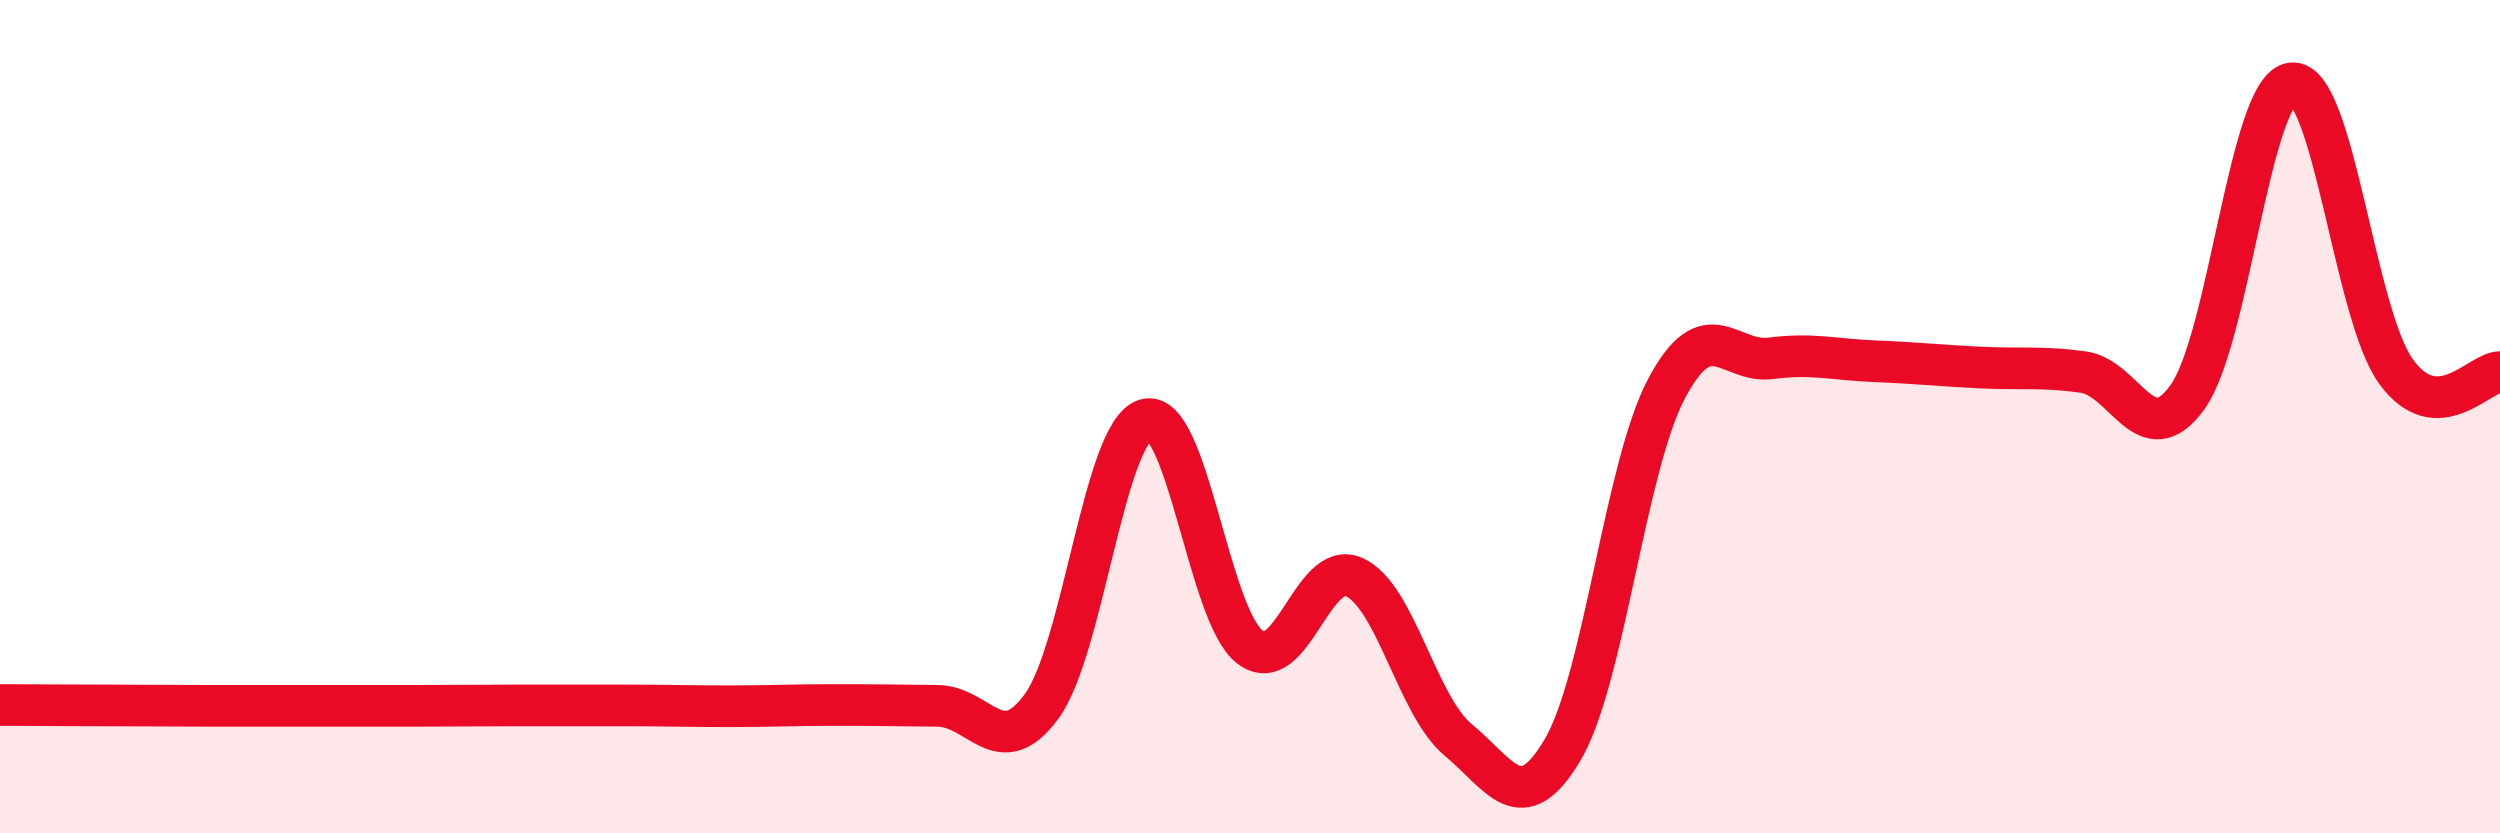
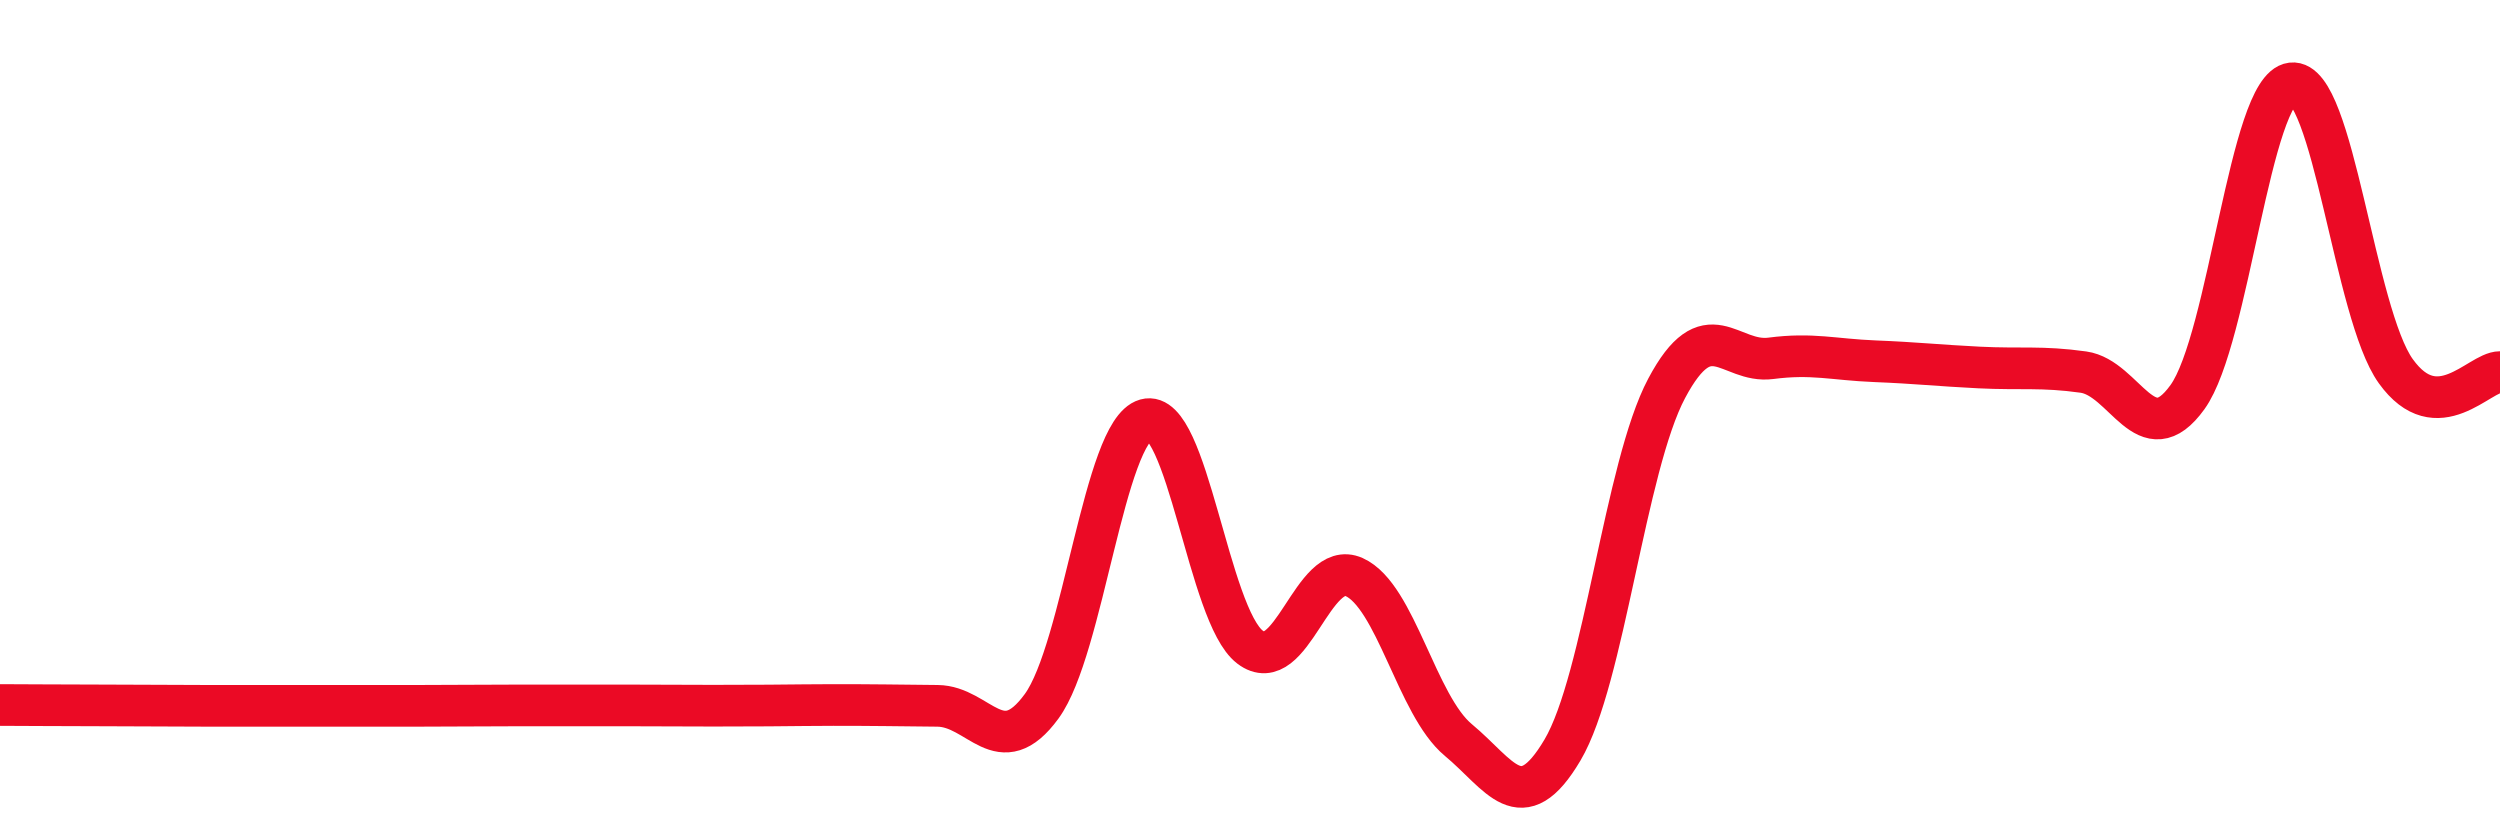
<svg xmlns="http://www.w3.org/2000/svg" width="60" height="20" viewBox="0 0 60 20">
-   <path d="M 0,16.92 C 0.5,16.92 1.5,16.93 2.5,16.93 C 3.5,16.93 4,16.94 5,16.94 C 6,16.94 6.5,16.94 7.5,16.94 C 8.5,16.94 9,16.94 10,16.94 C 11,16.94 11.5,16.93 12.5,16.93 C 13.5,16.93 14,16.93 15,16.93 C 16,16.93 16.5,16.95 17.5,16.95 C 18.5,16.95 19,16.92 20,16.92 C 21,16.92 21.5,16.93 22.5,16.94 C 23.5,16.95 24,18.32 25,16.95 C 26,15.58 26.5,10.35 27.5,10.07 C 28.5,9.79 29,14.77 30,15.53 C 31,16.29 31.5,13.4 32.5,13.85 C 33.5,14.3 34,16.93 35,17.76 C 36,18.59 36.5,19.69 37.5,18 C 38.5,16.31 39,11.2 40,9.32 C 41,7.44 41.5,8.73 42.5,8.6 C 43.5,8.47 44,8.63 45,8.67 C 46,8.71 46.5,8.77 47.5,8.82 C 48.5,8.87 49,8.79 50,8.93 C 51,9.07 51.5,10.92 52.5,9.53 C 53.5,8.14 54,2.12 55,2 C 56,1.88 56.5,7.52 57.5,8.91 C 58.5,10.3 59.5,8.93 60,8.93L60 20L0 20Z" fill="#EB0A25" opacity="0.1" stroke-linecap="round" stroke-linejoin="round" />
-   <path d="M 0,16.92 C 0.5,16.92 1.5,16.93 2.5,16.93 C 3.5,16.93 4,16.94 5,16.94 C 6,16.94 6.5,16.94 7.5,16.94 C 8.5,16.94 9,16.94 10,16.94 C 11,16.94 11.5,16.93 12.5,16.93 C 13.5,16.93 14,16.93 15,16.93 C 16,16.93 16.5,16.95 17.5,16.95 C 18.5,16.95 19,16.92 20,16.92 C 21,16.92 21.5,16.93 22.5,16.94 C 23.5,16.95 24,18.32 25,16.95 C 26,15.58 26.5,10.35 27.5,10.07 C 28.5,9.79 29,14.77 30,15.53 C 31,16.29 31.5,13.4 32.5,13.85 C 33.5,14.3 34,16.93 35,17.76 C 36,18.59 36.5,19.69 37.5,18 C 38.5,16.31 39,11.2 40,9.32 C 41,7.44 41.5,8.73 42.5,8.6 C 43.5,8.47 44,8.63 45,8.67 C 46,8.71 46.5,8.77 47.5,8.82 C 48.5,8.87 49,8.79 50,8.93 C 51,9.07 51.5,10.92 52.5,9.53 C 53.5,8.14 54,2.12 55,2 C 56,1.88 56.5,7.52 57.5,8.91 C 58.5,10.3 59.5,8.93 60,8.93" stroke="#EB0A25" stroke-width="1" fill="none" stroke-linecap="round" stroke-linejoin="round" />
+   <path d="M 0,16.92 C 0.5,16.92 1.5,16.93 2.5,16.93 C 3.5,16.93 4,16.94 5,16.94 C 6,16.94 6.5,16.94 7.5,16.94 C 8.5,16.94 9,16.94 10,16.94 C 11,16.94 11.5,16.93 12.5,16.93 C 13.5,16.93 14,16.93 15,16.93 C 18.5,16.95 19,16.92 20,16.92 C 21,16.92 21.5,16.93 22.5,16.94 C 23.5,16.95 24,18.32 25,16.95 C 26,15.58 26.5,10.35 27.5,10.07 C 28.5,9.79 29,14.77 30,15.53 C 31,16.29 31.5,13.4 32.5,13.85 C 33.5,14.3 34,16.93 35,17.76 C 36,18.59 36.5,19.69 37.5,18 C 38.5,16.31 39,11.2 40,9.32 C 41,7.44 41.5,8.73 42.5,8.6 C 43.5,8.47 44,8.63 45,8.67 C 46,8.71 46.5,8.77 47.5,8.82 C 48.5,8.87 49,8.79 50,8.93 C 51,9.07 51.5,10.92 52.5,9.53 C 53.5,8.14 54,2.12 55,2 C 56,1.88 56.5,7.52 57.5,8.91 C 58.5,10.3 59.5,8.93 60,8.93" stroke="#EB0A25" stroke-width="1" fill="none" stroke-linecap="round" stroke-linejoin="round" />
</svg>